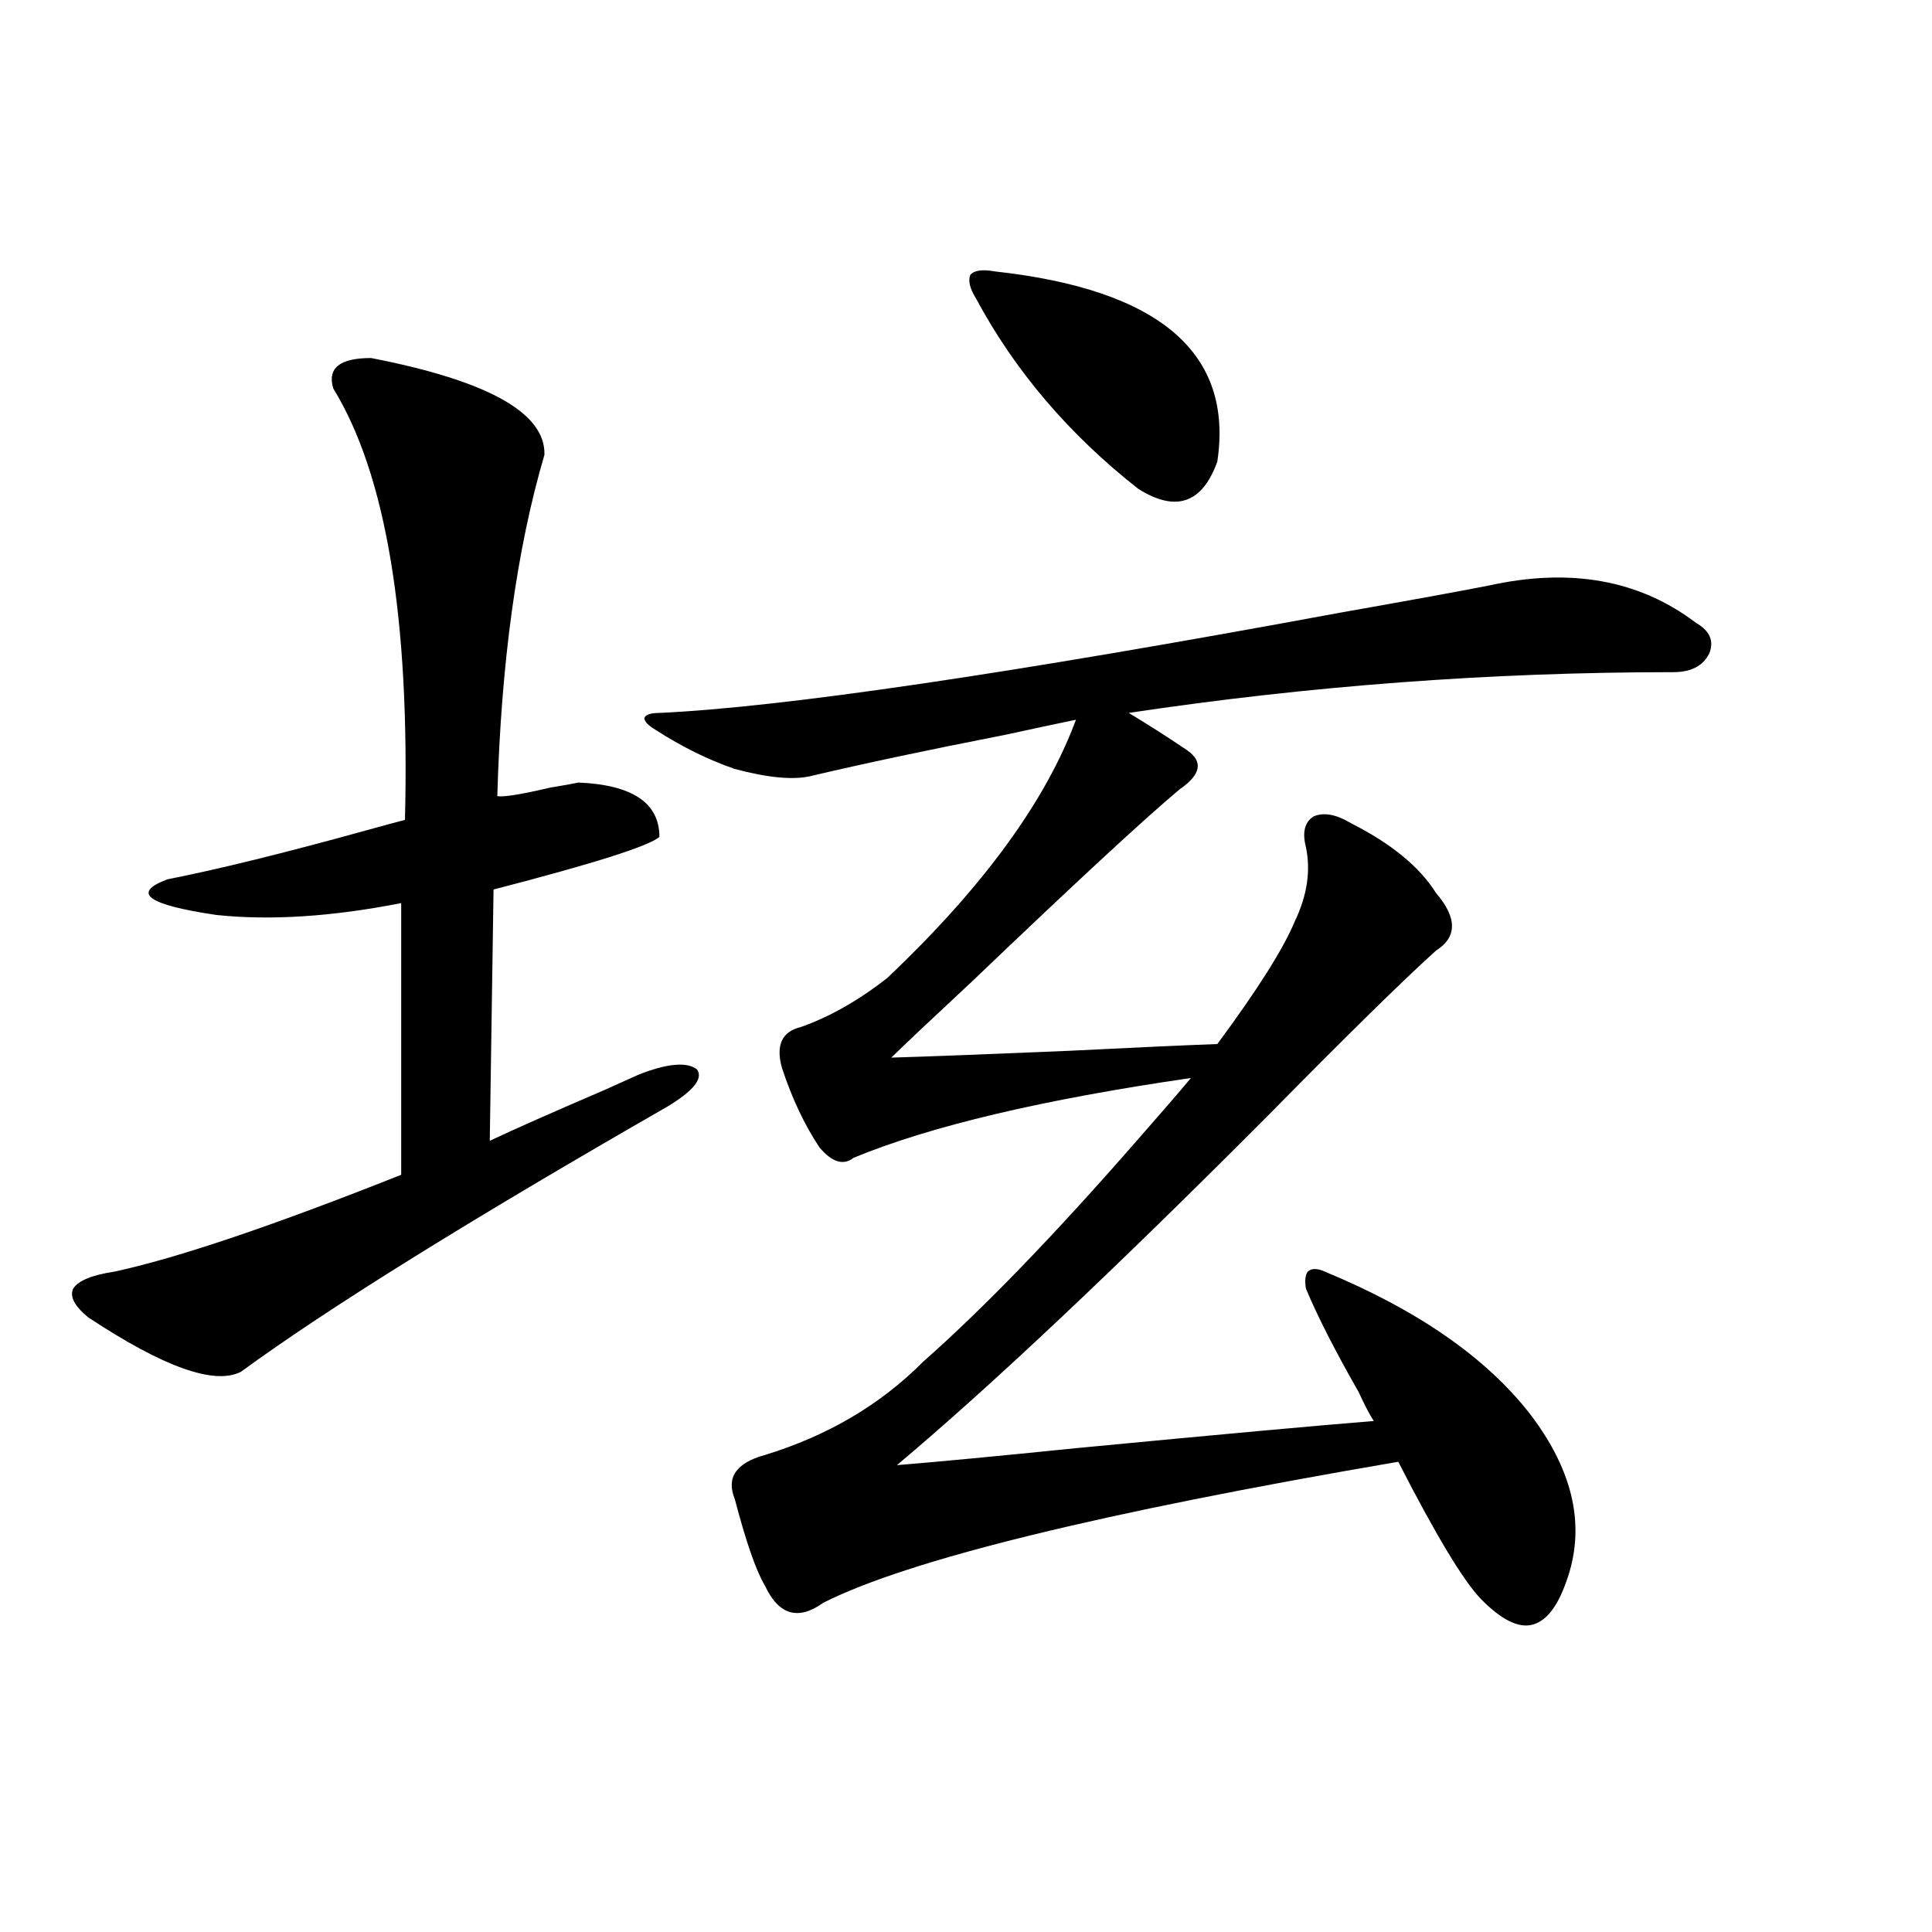
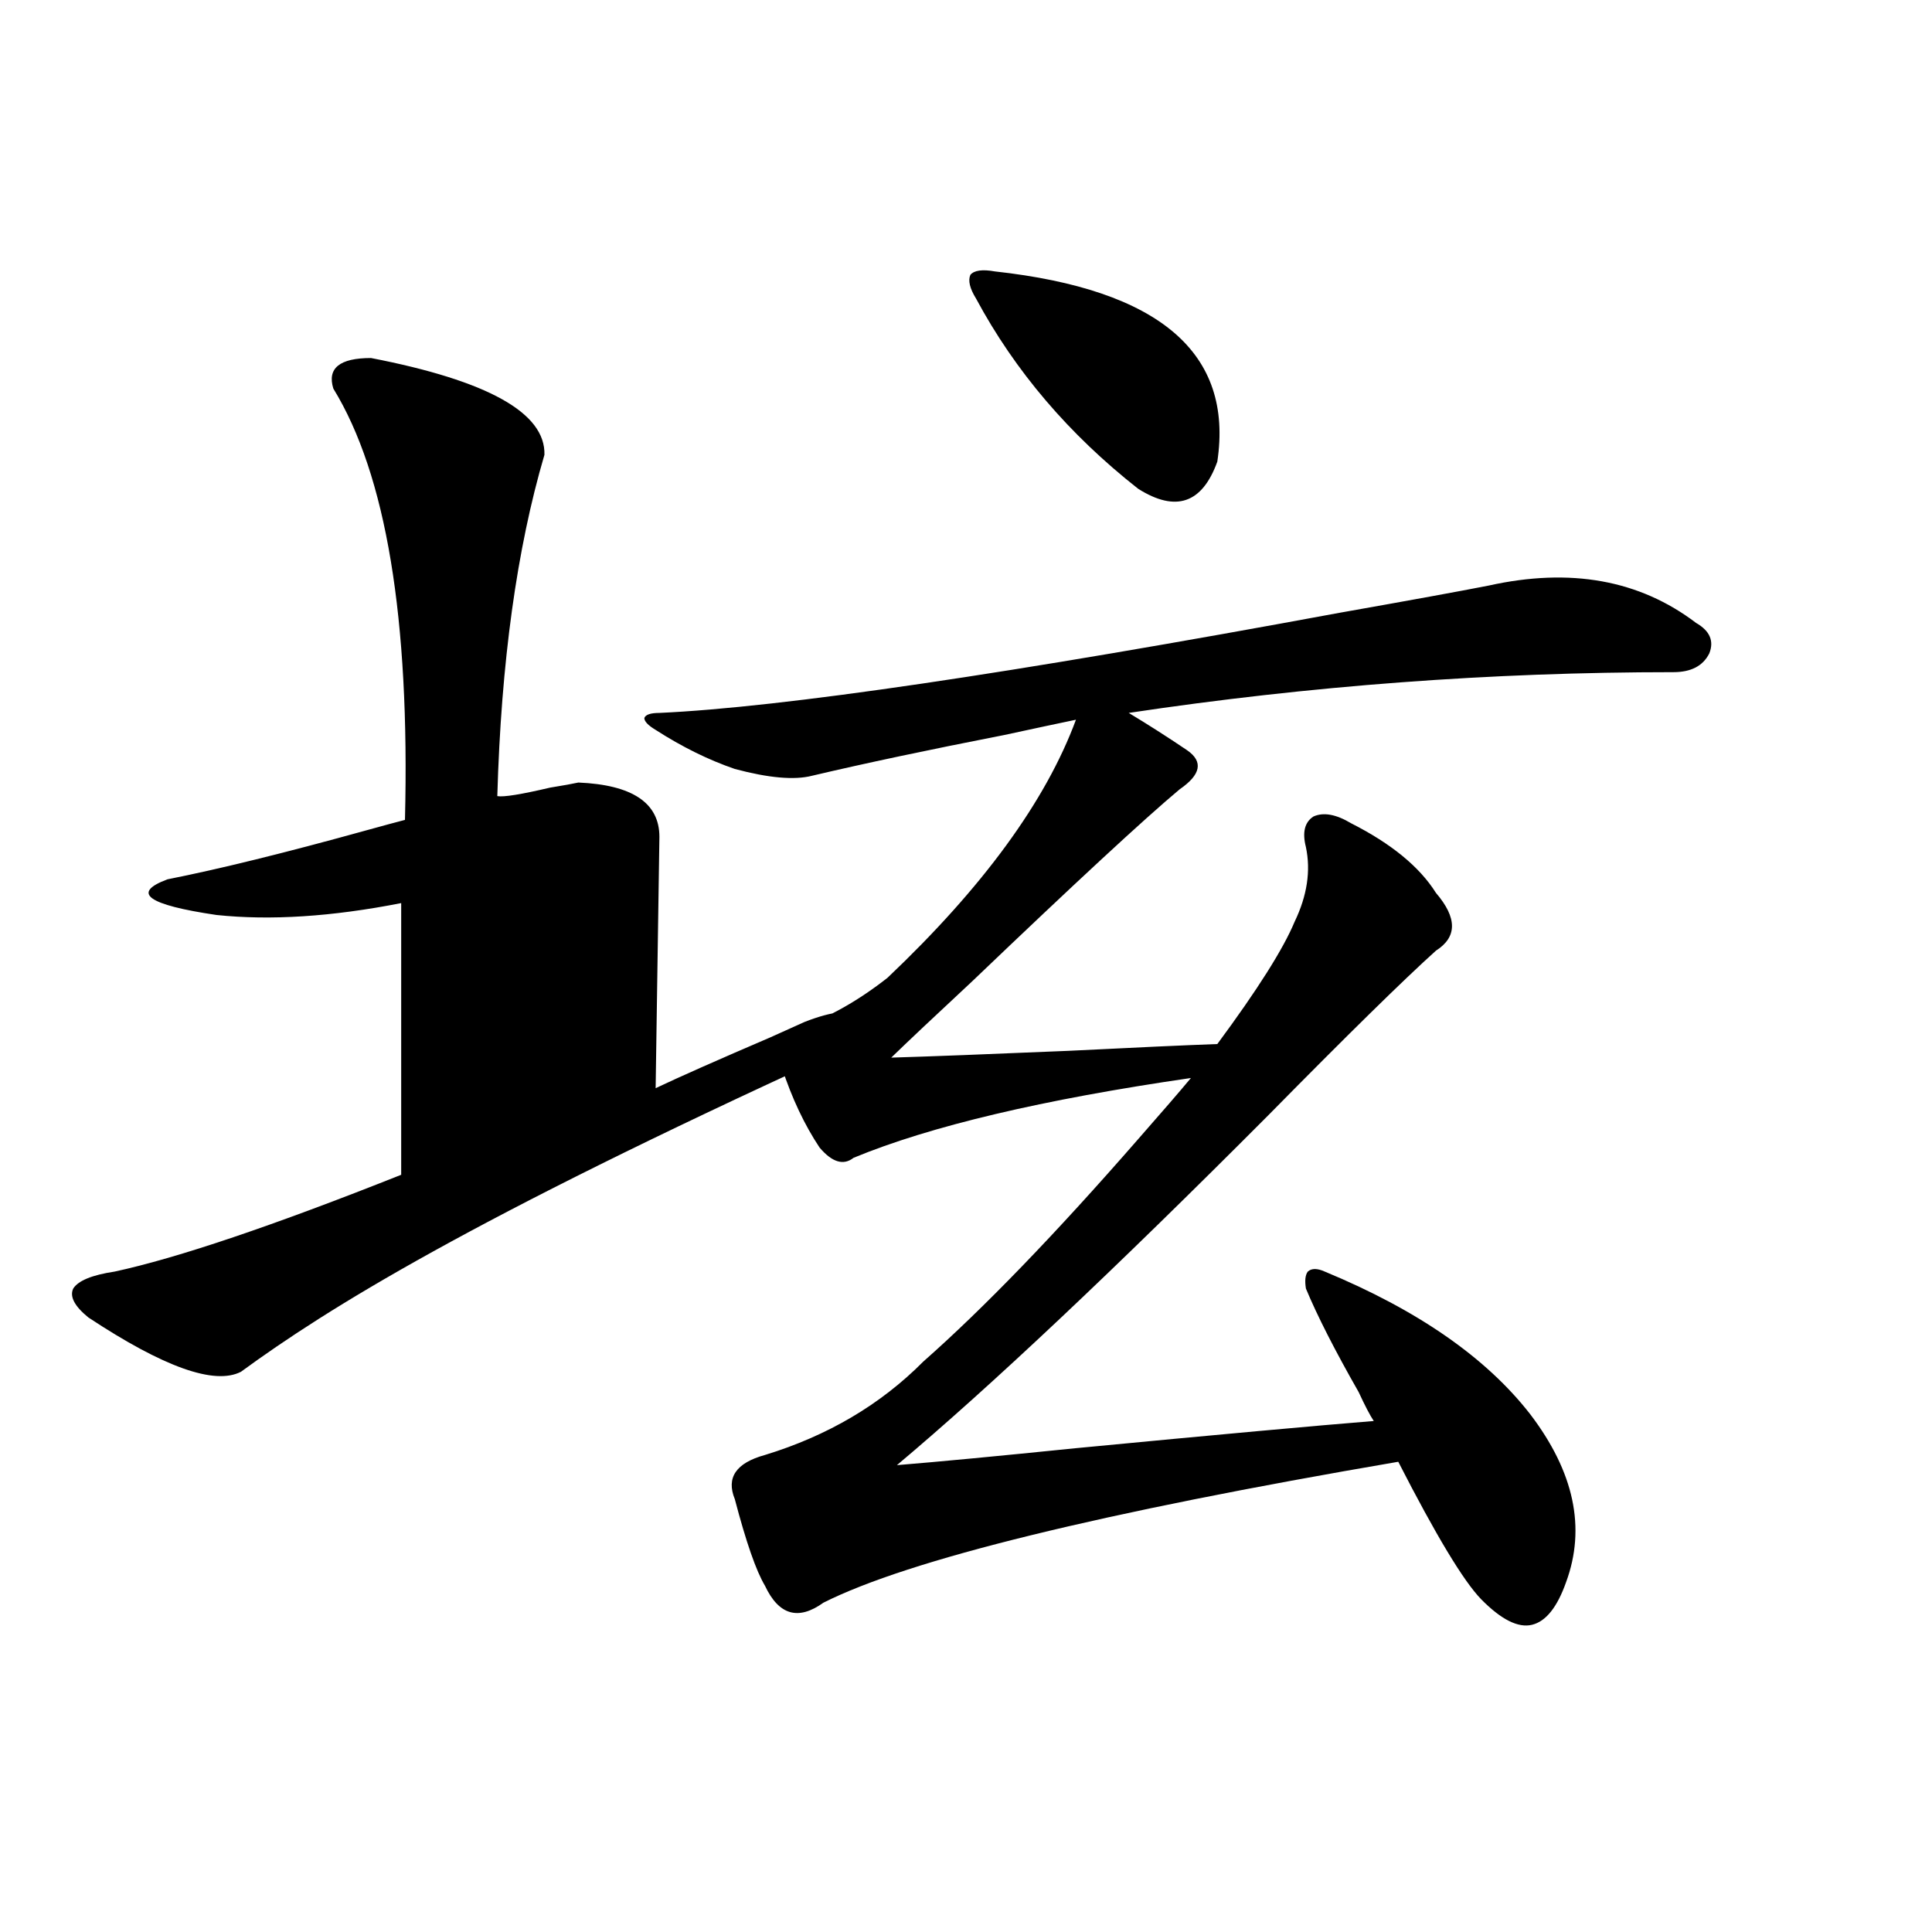
<svg xmlns="http://www.w3.org/2000/svg" version="1.1" id="图层_1" x="0px" y="0px" width="1000px" height="1000px" viewBox="0 0 1000 1000" enable-background="new 0 0 1000 1000" xml:space="preserve">
-   <path d="M192.044,185.313c60.486,11.728,90.395,28.427,89.754,50.098c-14.313,48.642-22.438,107.528-24.39,176.66  c3.247,0.591,12.348-0.879,27.316-4.395c7.149-1.167,12.027-2.046,14.634-2.637c27.957,1.181,41.95,10.547,41.95,28.125  c-5.213,4.696-33.825,13.774-85.852,27.246l-1.951,130.078c12.348-5.851,32.194-14.64,59.511-26.367  c9.101-4.093,14.954-6.729,17.561-7.91c14.954-5.851,25.03-6.729,30.243-2.637c3.247,4.696-1.951,11.138-15.609,19.336  C243.095,631.509,169.605,677.212,124.729,710.02c-13.658,7.031-39.999-2.335-79.022-28.125c-7.164-5.851-9.756-10.835-7.805-14.941  c2.592-4.093,9.756-7.031,21.463-8.789c32.515-7.031,81.949-23.73,148.289-50.098V467.441c-35.776,7.031-67.65,9.091-95.607,6.152  c-35.776-5.273-44.236-11.426-25.365-18.457c26.661-5.273,61.127-13.761,103.412-25.488c8.445-2.335,14.954-4.093,19.512-5.273  c2.592-104.288-9.756-178.706-37.072-223.242C169.271,190.586,175.779,185.313,192.044,185.313z M770.566,303.086  c42.271-9.366,78.047-2.925,107.314,19.336c7.149,4.106,9.421,9.38,6.829,15.82c-3.262,6.454-9.436,9.668-18.536,9.668  c-94.312,0-188.288,7.031-281.944,21.094c9.756,5.864,19.832,12.305,30.243,19.336c8.445,5.864,7.149,12.606-3.902,20.215  c-18.216,15.243-53.992,48.34-107.314,99.316c-19.512,18.169-33.505,31.353-41.95,39.551c19.512-0.577,50.075-1.758,91.705-3.516  c35.121-1.758,60.807-2.925,77.071-3.516c20.808-28.125,34.146-49.219,39.999-63.281c6.494-13.472,8.445-26.367,5.854-38.672  c-1.951-7.608-0.655-12.882,3.902-15.82c5.198-2.335,11.707-1.167,19.512,3.516c20.808,10.547,35.441,22.563,43.901,36.035  c11.052,12.896,11.052,22.852,0,29.883c-16.92,15.243-45.853,43.657-86.827,85.254c-79.998,80.282-144.066,140.625-192.19,181.055  c21.463-1.758,52.347-4.683,92.681-8.789c73.489-7.031,124.875-11.714,154.143-14.063c-1.951-2.925-4.558-7.91-7.805-14.941  c-12.362-21.671-21.463-39.551-27.316-53.613c-0.655-4.093-0.335-7.031,0.976-8.789c1.951-1.758,4.878-1.758,8.78,0  c48.124,19.927,83.565,44.536,106.339,73.828c22.759,29.883,28.933,58.887,18.536,87.012c-4.558,12.882-10.411,20.215-17.561,21.973  c-7.164,1.758-15.944-2.637-26.341-13.184c-9.115-9.366-23.414-33.097-42.926-71.191c-154.143,26.367-253.332,50.688-297.554,72.949  c-13.018,9.366-23.094,6.44-30.243-8.789c-4.558-7.608-9.756-22.55-15.609-44.824c-4.558-11.124,0.641-18.745,15.609-22.852  c32.515-9.956,59.831-26.065,81.949-48.34c31.219-27.534,68.291-65.918,111.217-115.137c12.348-14.063,21.463-24.609,27.316-31.641  c-76.751,11.138-134.966,24.911-174.63,41.309c-5.213,4.106-11.066,2.349-17.561-5.273c-7.805-11.714-14.313-25.488-19.512-41.309  c-3.262-11.714,0-18.745,9.756-21.094c14.954-5.273,29.908-13.761,44.877-25.488c49.42-46.87,81.949-91.406,97.559-133.594  c-8.46,1.758-20.822,4.395-37.072,7.91c-39.023,7.622-72.193,14.653-99.51,21.094c-9.115,2.349-22.438,1.181-39.999-3.516  c-13.658-4.683-27.316-11.426-40.975-20.215c-3.902-2.335-5.854-4.395-5.854-6.152c0.641-1.758,3.247-2.637,7.805-2.637  c63.733-2.925,181.124-20.215,352.187-51.855C729.912,310.708,755.598,306.024,770.566,303.086z M505.207,154.551  c-3.262-5.273-4.237-9.366-2.927-12.305c1.951-2.335,6.174-2.925,12.683-1.758c85.196,9.38,123.564,42.188,115.119,98.438  c-7.805,21.685-21.463,26.367-40.975,14.063C553.331,224.863,525.359,192.056,505.207,154.551z" />
+   <path d="M192.044,185.313c60.486,11.728,90.395,28.427,89.754,50.098c-14.313,48.642-22.438,107.528-24.39,176.66  c3.247,0.591,12.348-0.879,27.316-4.395c7.149-1.167,12.027-2.046,14.634-2.637c27.957,1.181,41.95,10.547,41.95,28.125  l-1.951,130.078c12.348-5.851,32.194-14.64,59.511-26.367  c9.101-4.093,14.954-6.729,17.561-7.91c14.954-5.851,25.03-6.729,30.243-2.637c3.247,4.696-1.951,11.138-15.609,19.336  C243.095,631.509,169.605,677.212,124.729,710.02c-13.658,7.031-39.999-2.335-79.022-28.125c-7.164-5.851-9.756-10.835-7.805-14.941  c2.592-4.093,9.756-7.031,21.463-8.789c32.515-7.031,81.949-23.73,148.289-50.098V467.441c-35.776,7.031-67.65,9.091-95.607,6.152  c-35.776-5.273-44.236-11.426-25.365-18.457c26.661-5.273,61.127-13.761,103.412-25.488c8.445-2.335,14.954-4.093,19.512-5.273  c2.592-104.288-9.756-178.706-37.072-223.242C169.271,190.586,175.779,185.313,192.044,185.313z M770.566,303.086  c42.271-9.366,78.047-2.925,107.314,19.336c7.149,4.106,9.421,9.38,6.829,15.82c-3.262,6.454-9.436,9.668-18.536,9.668  c-94.312,0-188.288,7.031-281.944,21.094c9.756,5.864,19.832,12.305,30.243,19.336c8.445,5.864,7.149,12.606-3.902,20.215  c-18.216,15.243-53.992,48.34-107.314,99.316c-19.512,18.169-33.505,31.353-41.95,39.551c19.512-0.577,50.075-1.758,91.705-3.516  c35.121-1.758,60.807-2.925,77.071-3.516c20.808-28.125,34.146-49.219,39.999-63.281c6.494-13.472,8.445-26.367,5.854-38.672  c-1.951-7.608-0.655-12.882,3.902-15.82c5.198-2.335,11.707-1.167,19.512,3.516c20.808,10.547,35.441,22.563,43.901,36.035  c11.052,12.896,11.052,22.852,0,29.883c-16.92,15.243-45.853,43.657-86.827,85.254c-79.998,80.282-144.066,140.625-192.19,181.055  c21.463-1.758,52.347-4.683,92.681-8.789c73.489-7.031,124.875-11.714,154.143-14.063c-1.951-2.925-4.558-7.91-7.805-14.941  c-12.362-21.671-21.463-39.551-27.316-53.613c-0.655-4.093-0.335-7.031,0.976-8.789c1.951-1.758,4.878-1.758,8.78,0  c48.124,19.927,83.565,44.536,106.339,73.828c22.759,29.883,28.933,58.887,18.536,87.012c-4.558,12.882-10.411,20.215-17.561,21.973  c-7.164,1.758-15.944-2.637-26.341-13.184c-9.115-9.366-23.414-33.097-42.926-71.191c-154.143,26.367-253.332,50.688-297.554,72.949  c-13.018,9.366-23.094,6.44-30.243-8.789c-4.558-7.608-9.756-22.55-15.609-44.824c-4.558-11.124,0.641-18.745,15.609-22.852  c32.515-9.956,59.831-26.065,81.949-48.34c31.219-27.534,68.291-65.918,111.217-115.137c12.348-14.063,21.463-24.609,27.316-31.641  c-76.751,11.138-134.966,24.911-174.63,41.309c-5.213,4.106-11.066,2.349-17.561-5.273c-7.805-11.714-14.313-25.488-19.512-41.309  c-3.262-11.714,0-18.745,9.756-21.094c14.954-5.273,29.908-13.761,44.877-25.488c49.42-46.87,81.949-91.406,97.559-133.594  c-8.46,1.758-20.822,4.395-37.072,7.91c-39.023,7.622-72.193,14.653-99.51,21.094c-9.115,2.349-22.438,1.181-39.999-3.516  c-13.658-4.683-27.316-11.426-40.975-20.215c-3.902-2.335-5.854-4.395-5.854-6.152c0.641-1.758,3.247-2.637,7.805-2.637  c63.733-2.925,181.124-20.215,352.187-51.855C729.912,310.708,755.598,306.024,770.566,303.086z M505.207,154.551  c-3.262-5.273-4.237-9.366-2.927-12.305c1.951-2.335,6.174-2.925,12.683-1.758c85.196,9.38,123.564,42.188,115.119,98.438  c-7.805,21.685-21.463,26.367-40.975,14.063C553.331,224.863,525.359,192.056,505.207,154.551z" />
</svg>